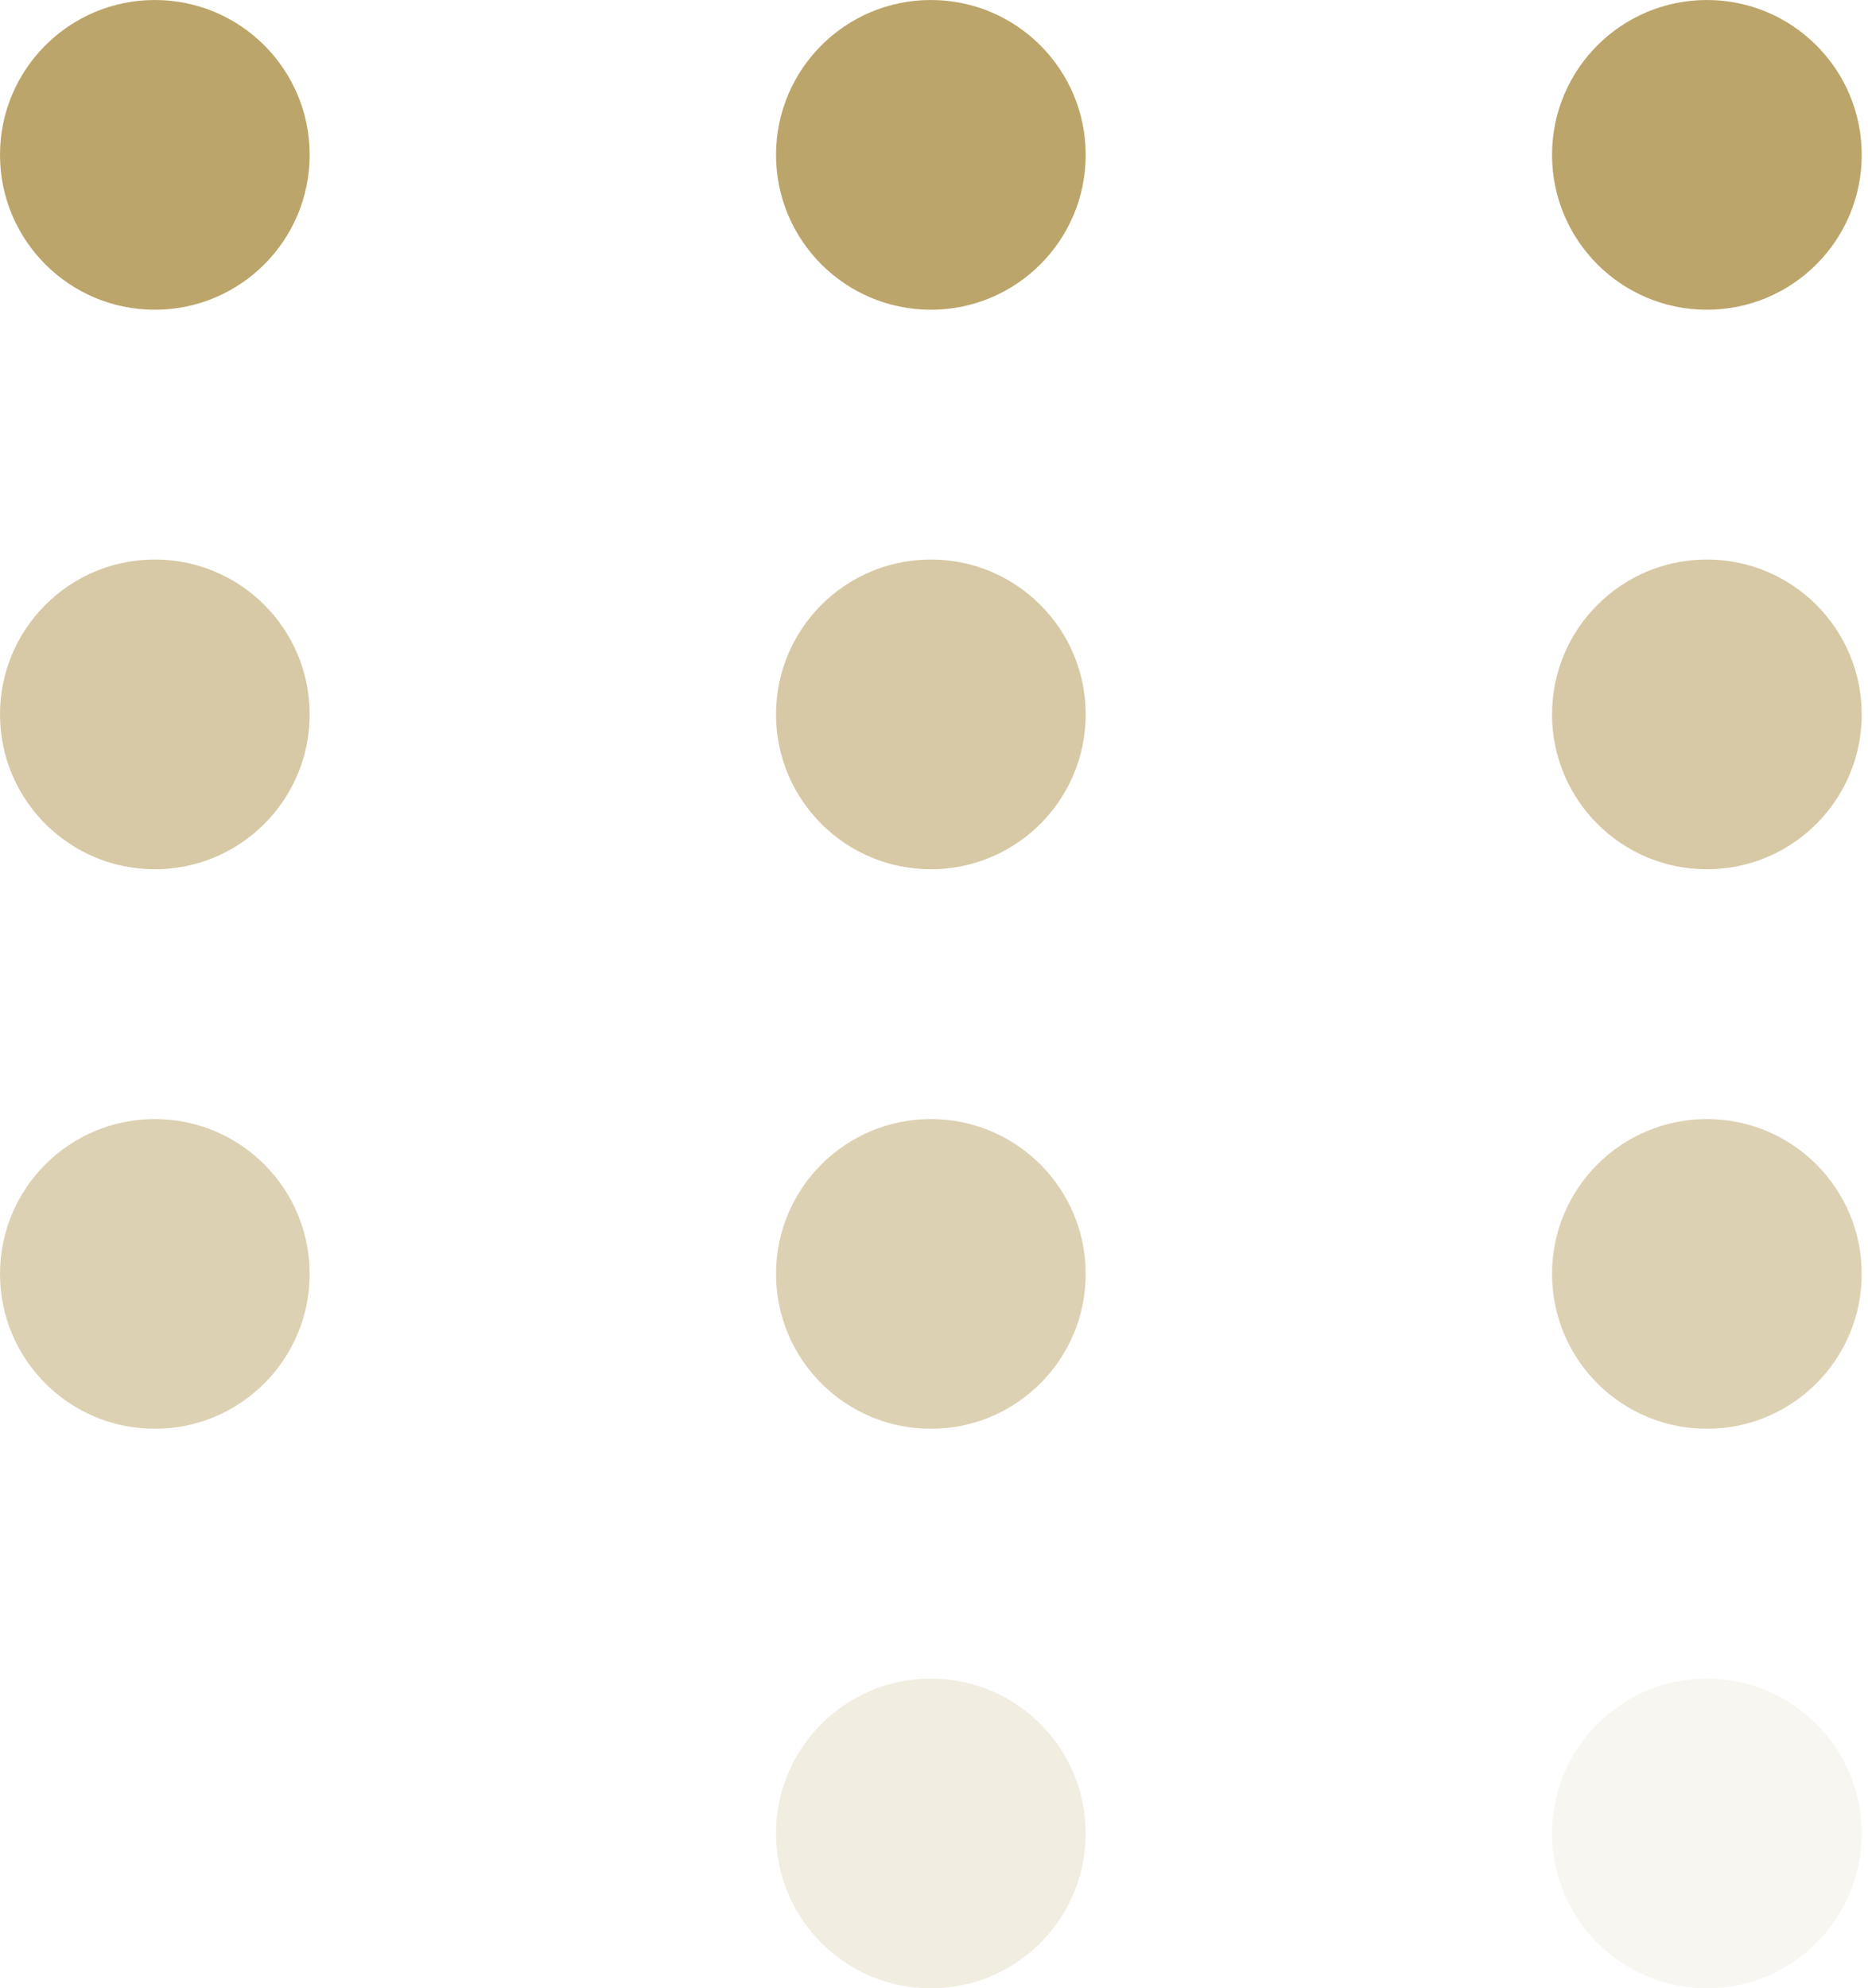
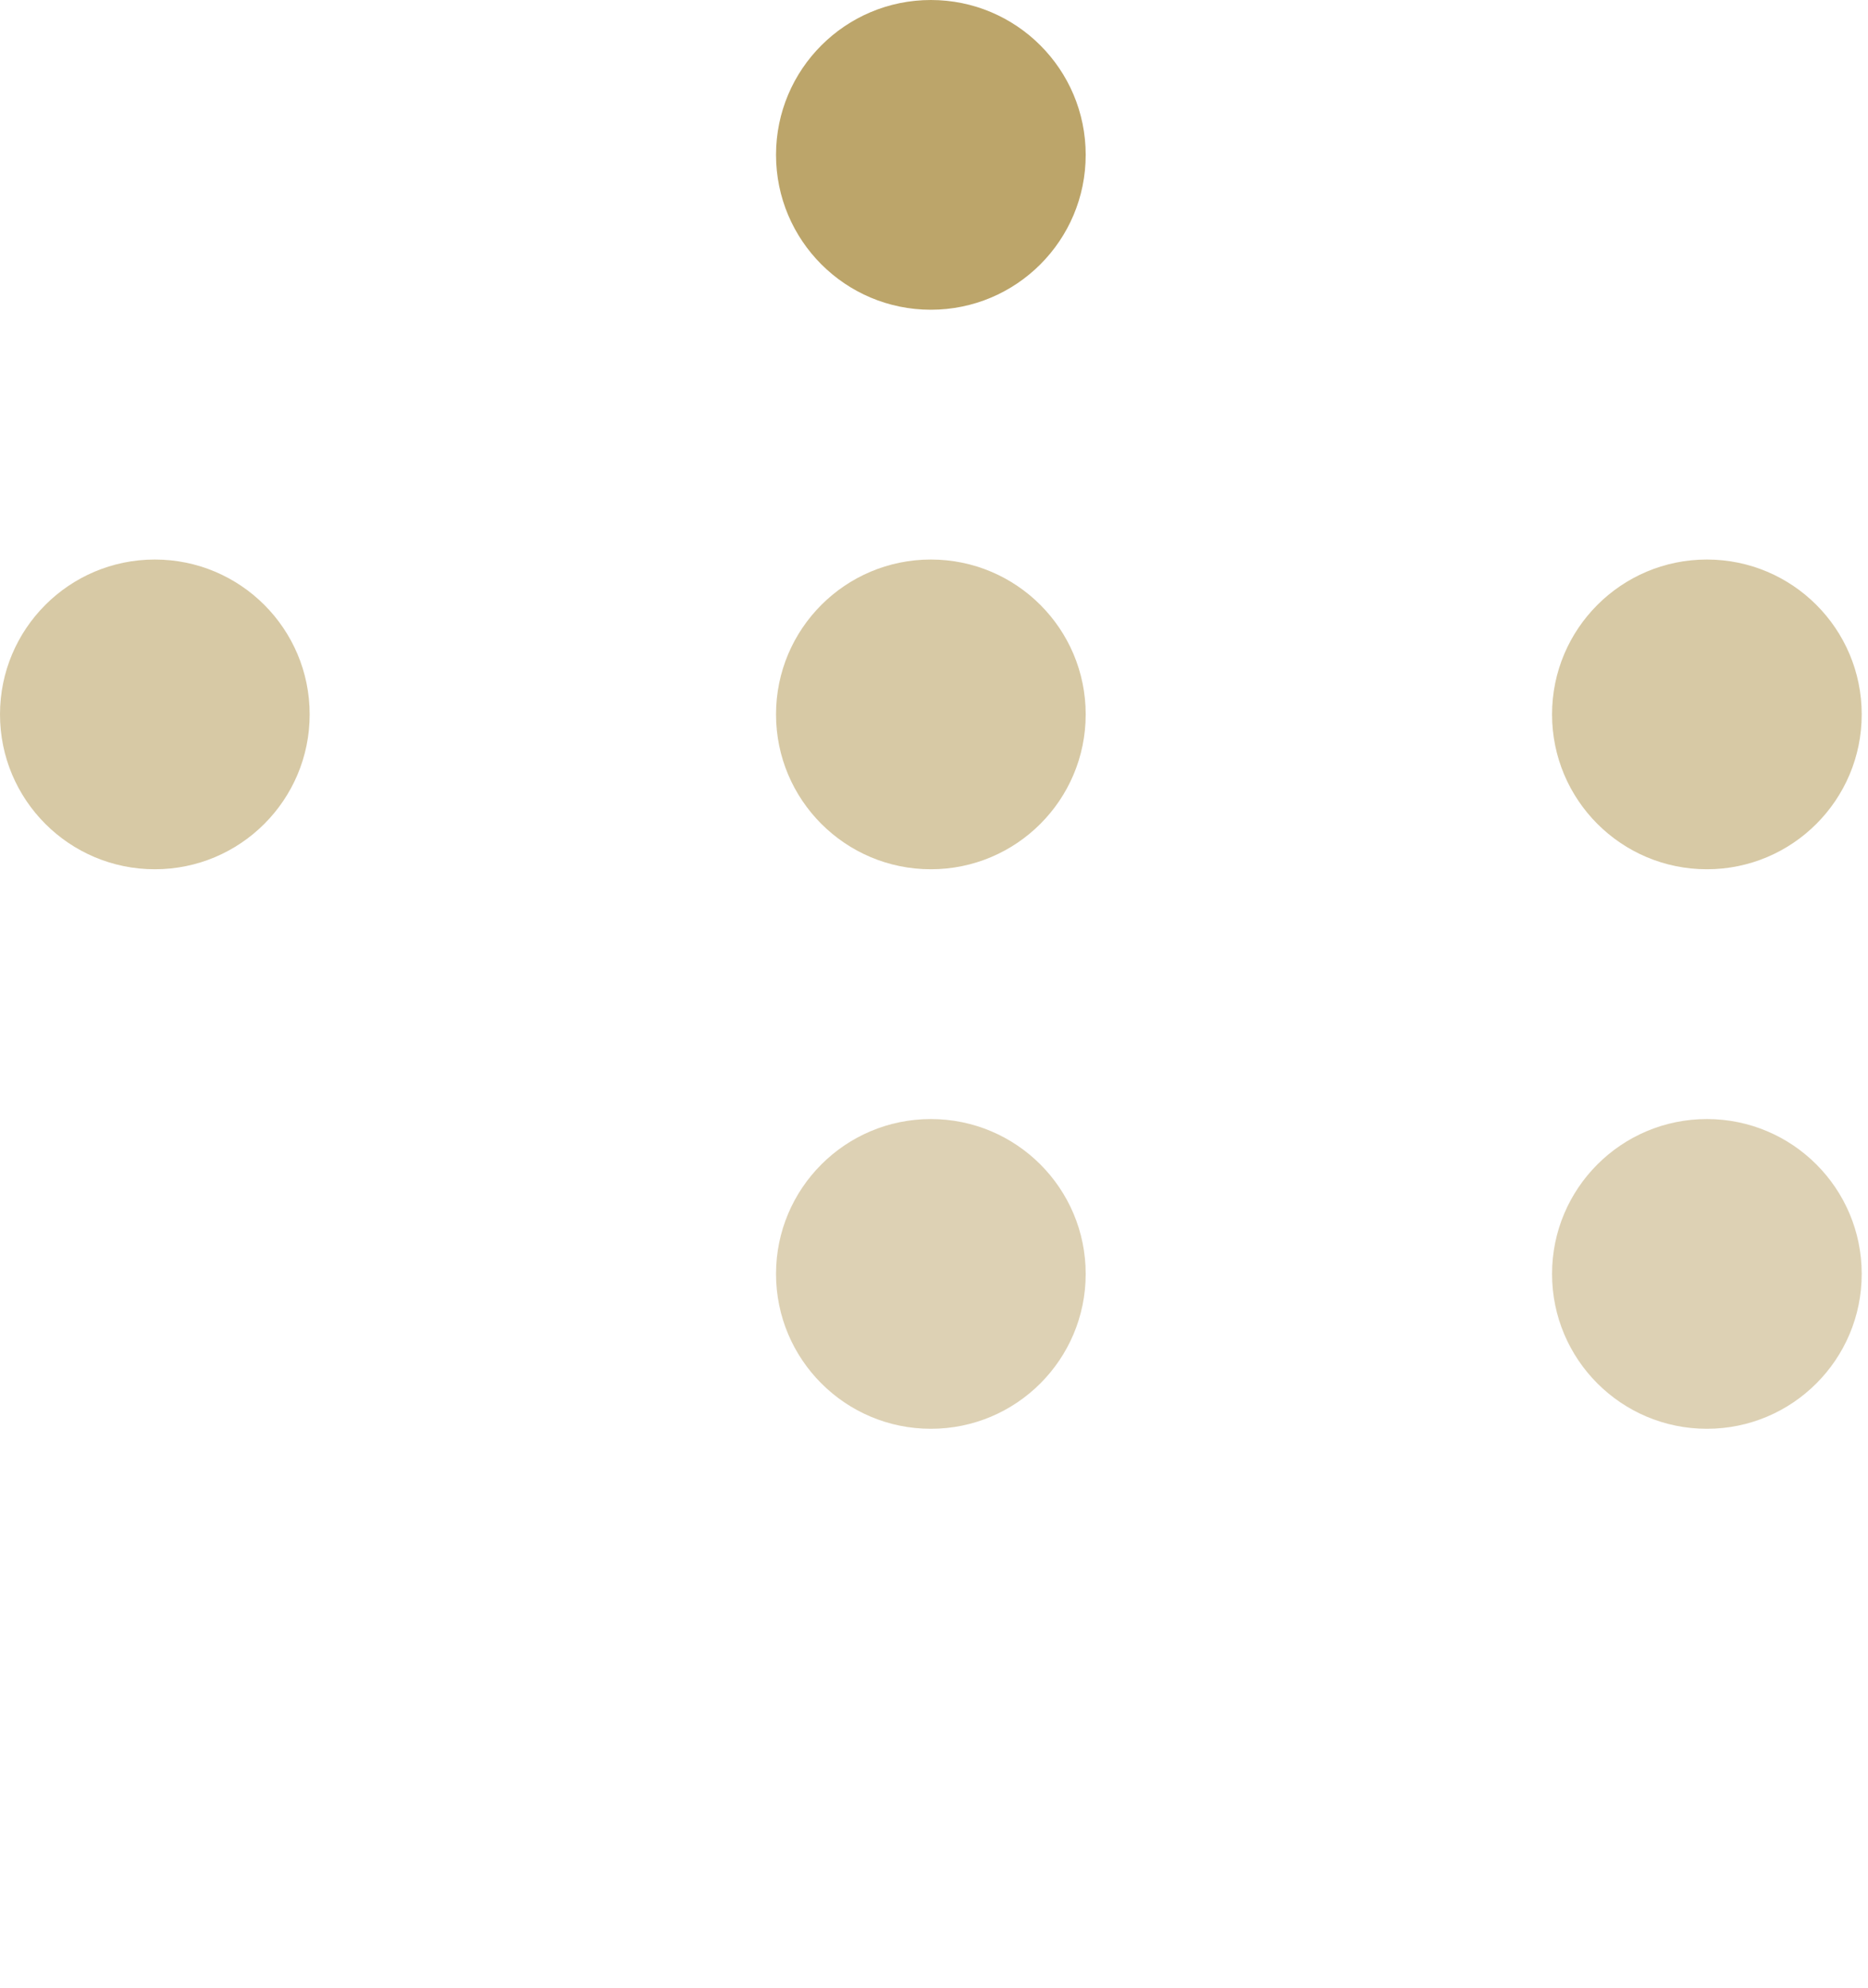
<svg xmlns="http://www.w3.org/2000/svg" width="187" height="199" viewBox="0 0 187 199" fill="none">
-   <circle cx="15.5" cy="15.5" r="15.5" fill="#BCA56A" />
  <circle cx="93.186" cy="15.5" r="15.5" fill="#BCA56A" />
-   <circle cx="170.871" cy="15.5" r="15.5" fill="#BCA56A" />
  <circle opacity="0.6" cx="15.5" cy="71.5" r="15.5" fill="#BCA56A" />
  <circle opacity="0.6" cx="93.186" cy="71.5" r="15.5" fill="#BCA56A" />
  <circle opacity="0.6" cx="170.871" cy="71.5" r="15.5" fill="#BCA56A" />
-   <circle opacity="0.5" cx="15.5" cy="127.5" r="15.5" fill="#BCA56A" />
  <circle opacity="0.5" cx="93.186" cy="127.5" r="15.5" fill="#BCA56A" />
  <circle opacity="0.5" cx="170.871" cy="127.5" r="15.5" fill="#BCA56A" />
-   <circle opacity="0.2" cx="93.186" cy="183.5" r="15.5" fill="#BCA56A" />
-   <circle opacity="0.1" cx="170.871" cy="183.5" r="15.5" fill="#BCA56A" />
</svg>